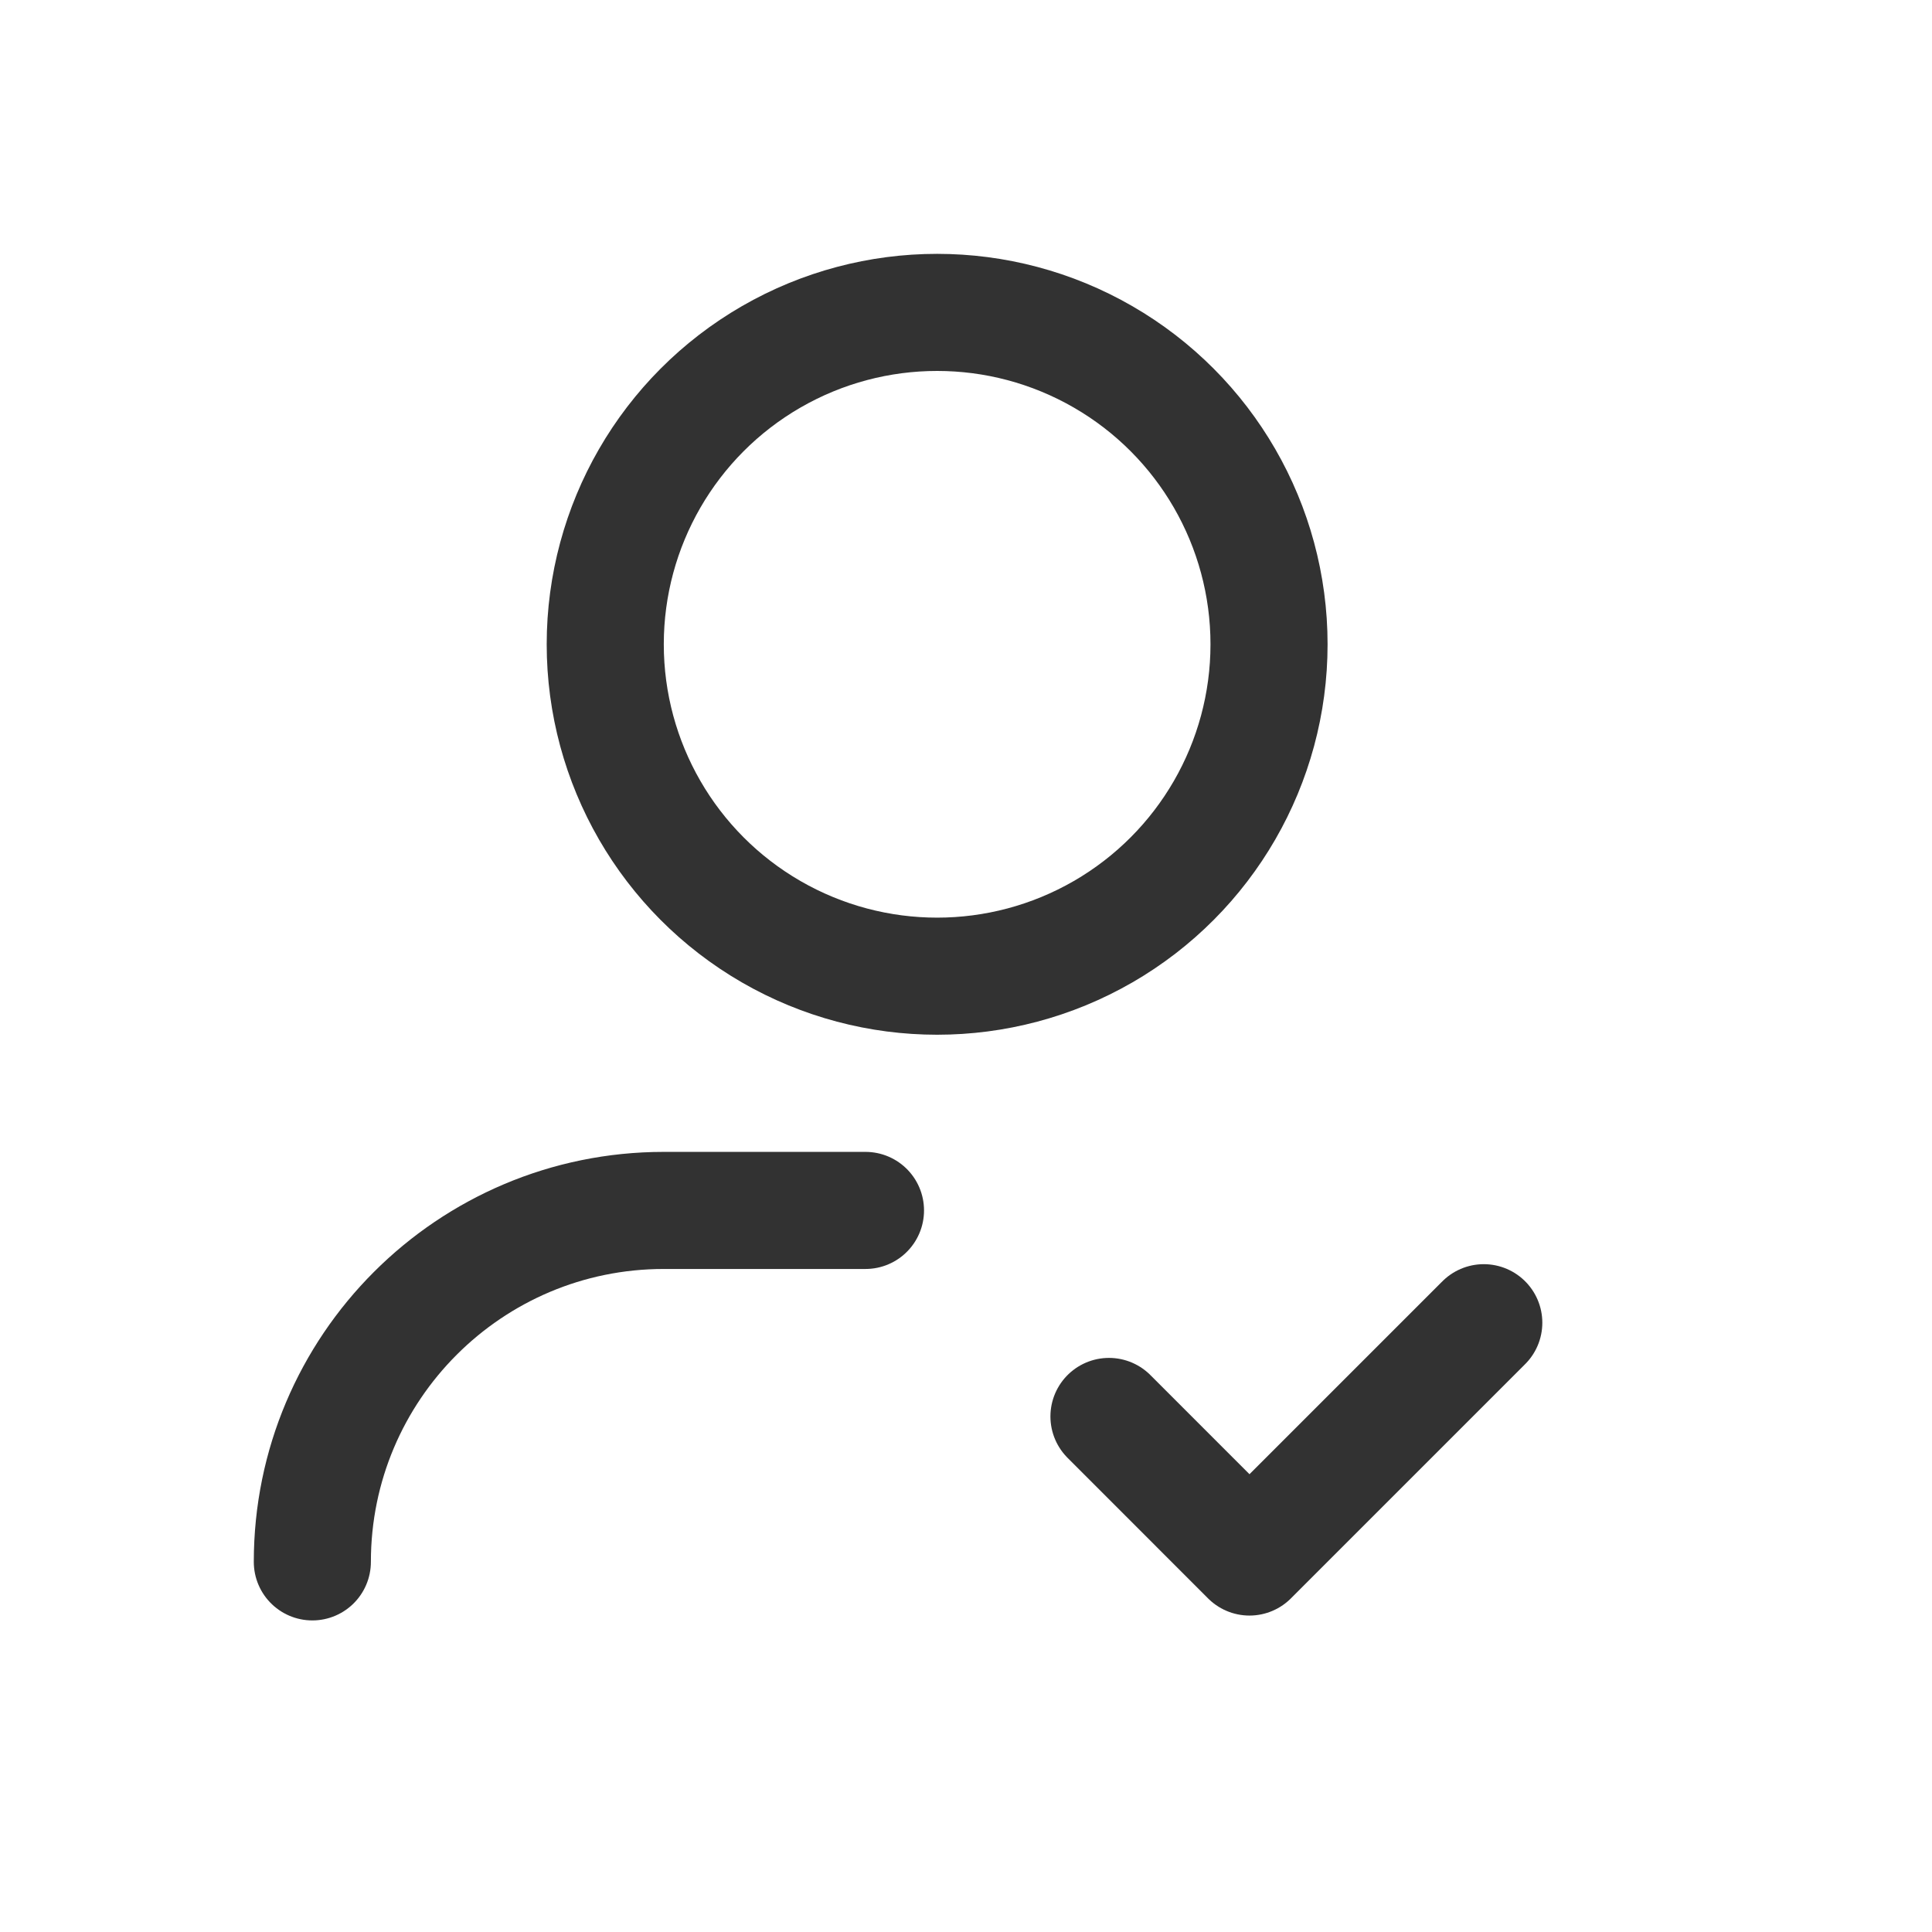
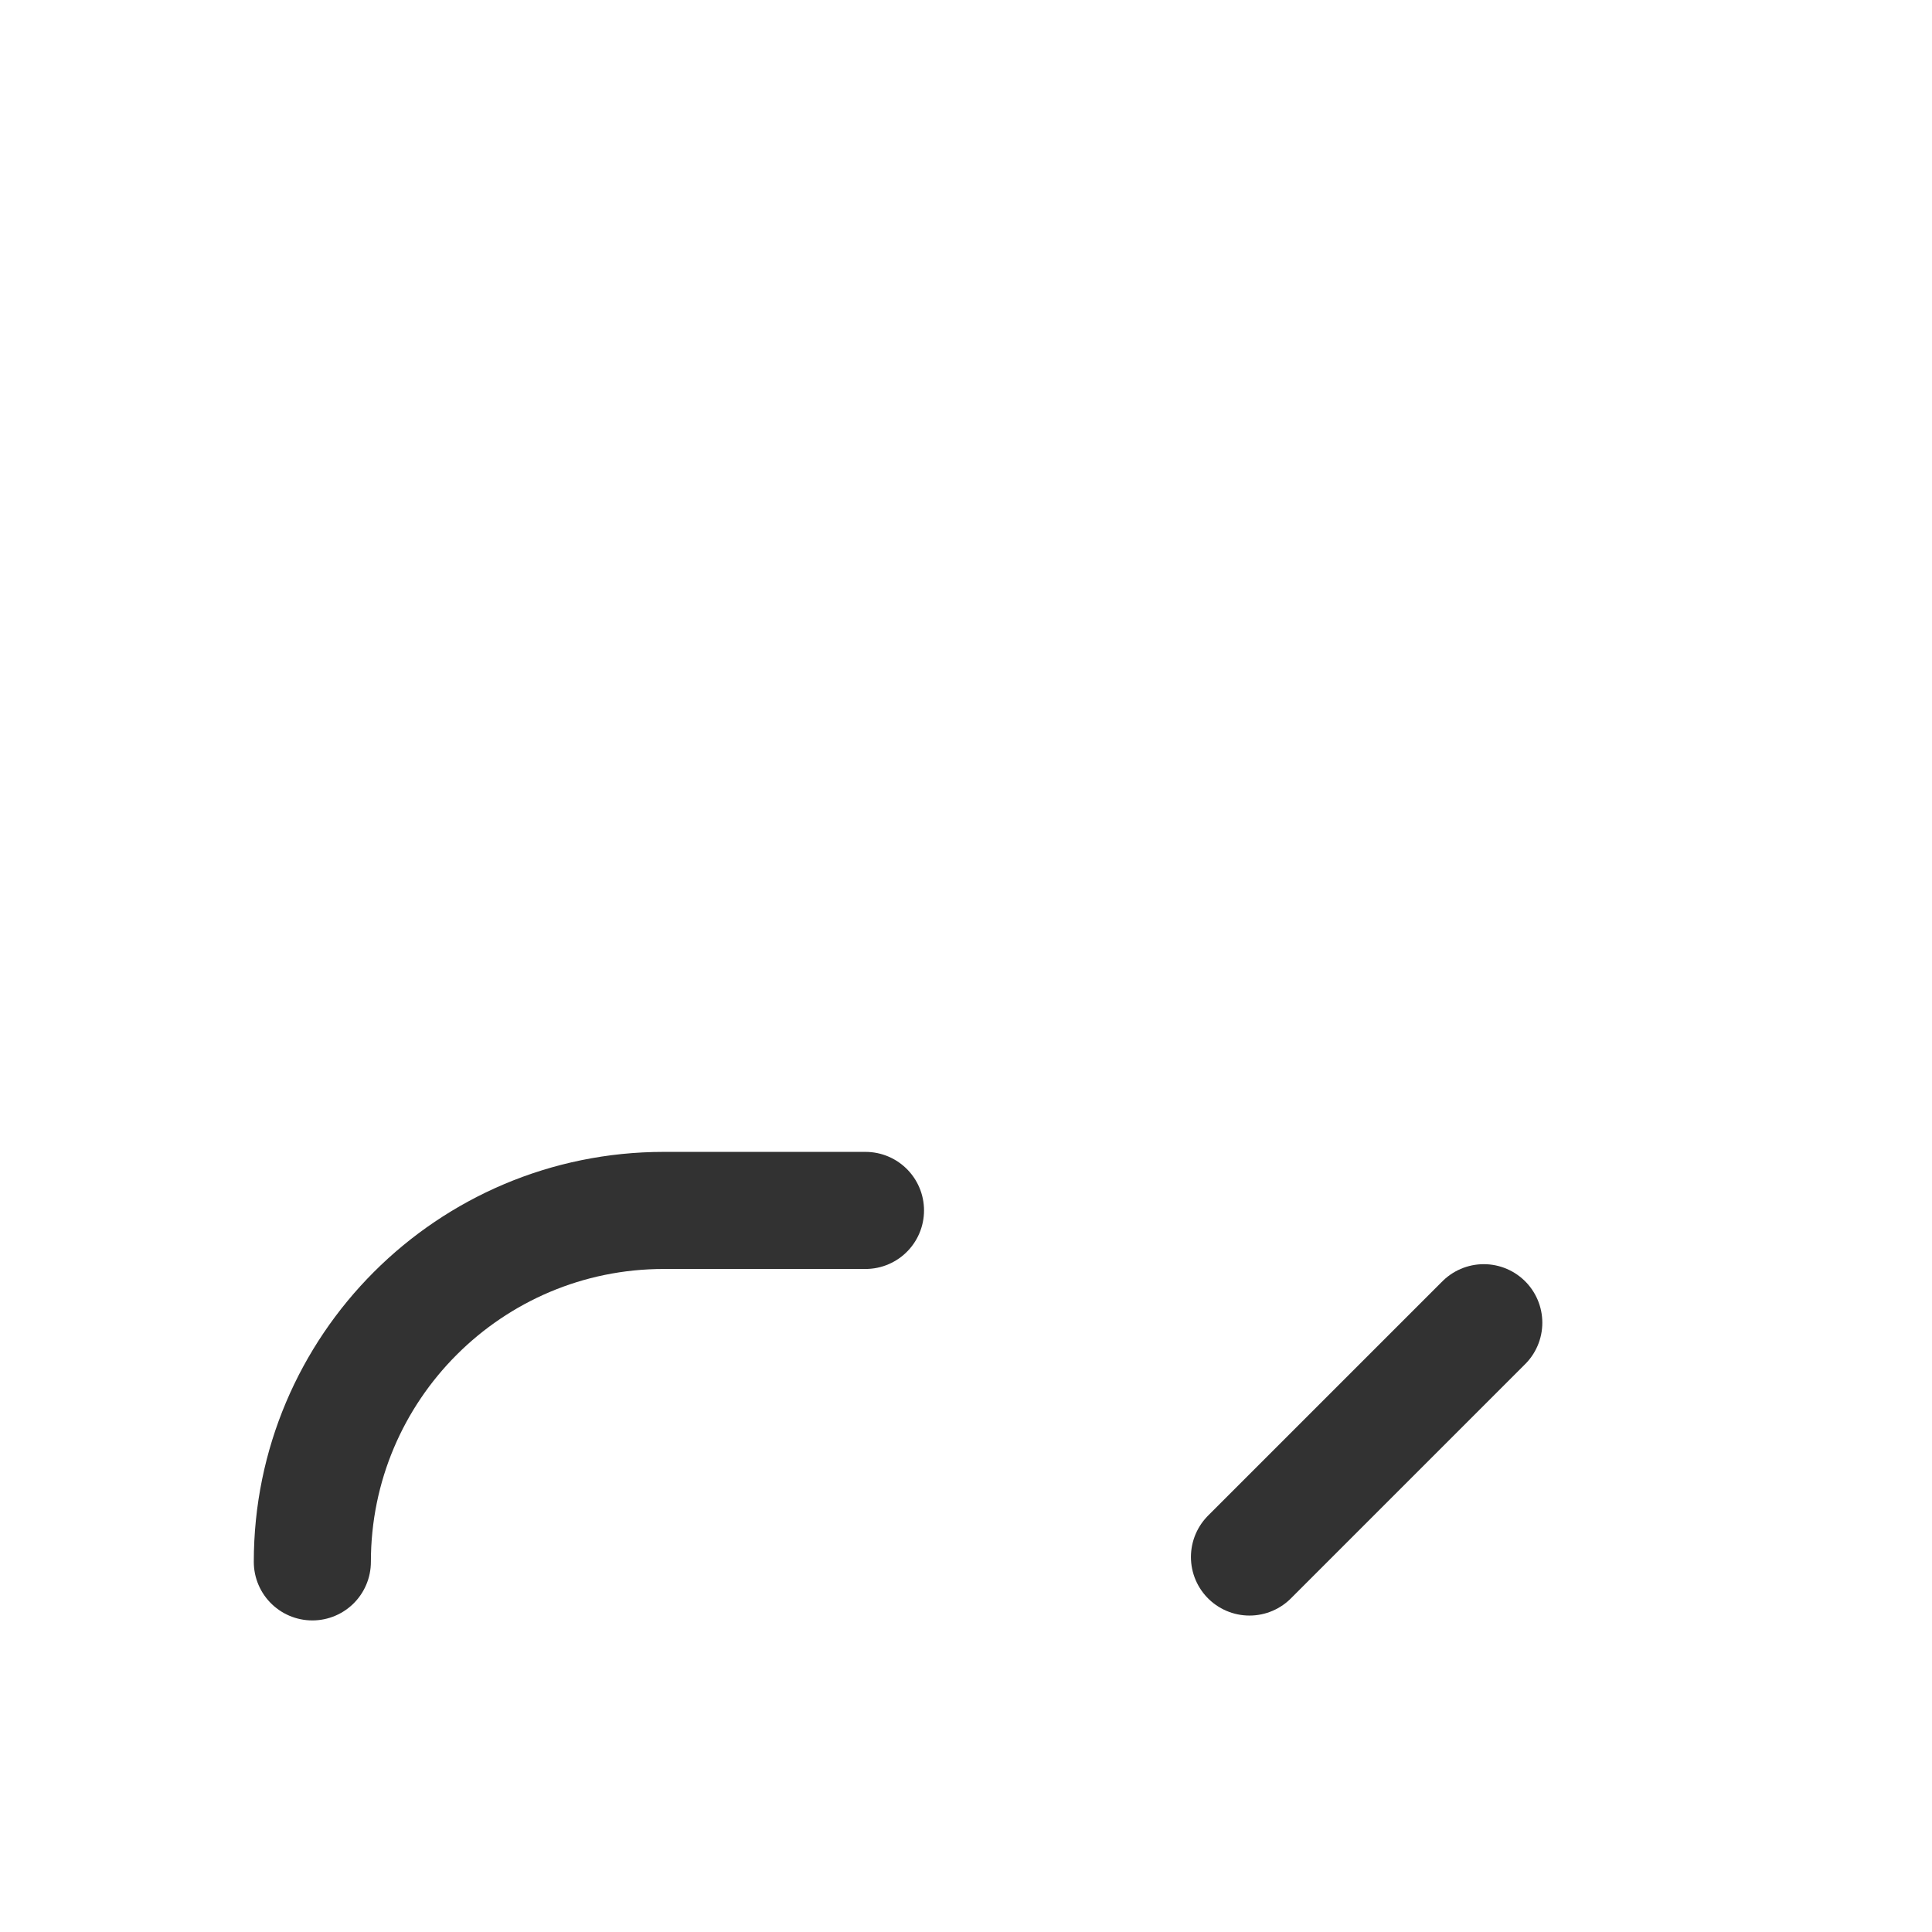
<svg xmlns="http://www.w3.org/2000/svg" fill="none" viewBox="0 0 33 33" height="33" width="33">
-   <circle stroke-linejoin="round" stroke-linecap="round" stroke-width="2" stroke="#323232" r="5.669" cy="11.005" cx="16.007" />
  <path stroke-linejoin="round" stroke-linecap="round" stroke-width="2" stroke="#323232" d="M5.335 26.678C5.335 23.363 8.023 20.675 11.338 20.675H14.783" />
-   <path stroke-linejoin="round" stroke-linecap="round" stroke-width="2" stroke="#323232" d="M25.344 22.593L21.342 26.595L18.942 24.194" />
+   <path stroke-linejoin="round" stroke-linecap="round" stroke-width="2" stroke="#323232" d="M25.344 22.593L21.342 26.595" />
</svg>